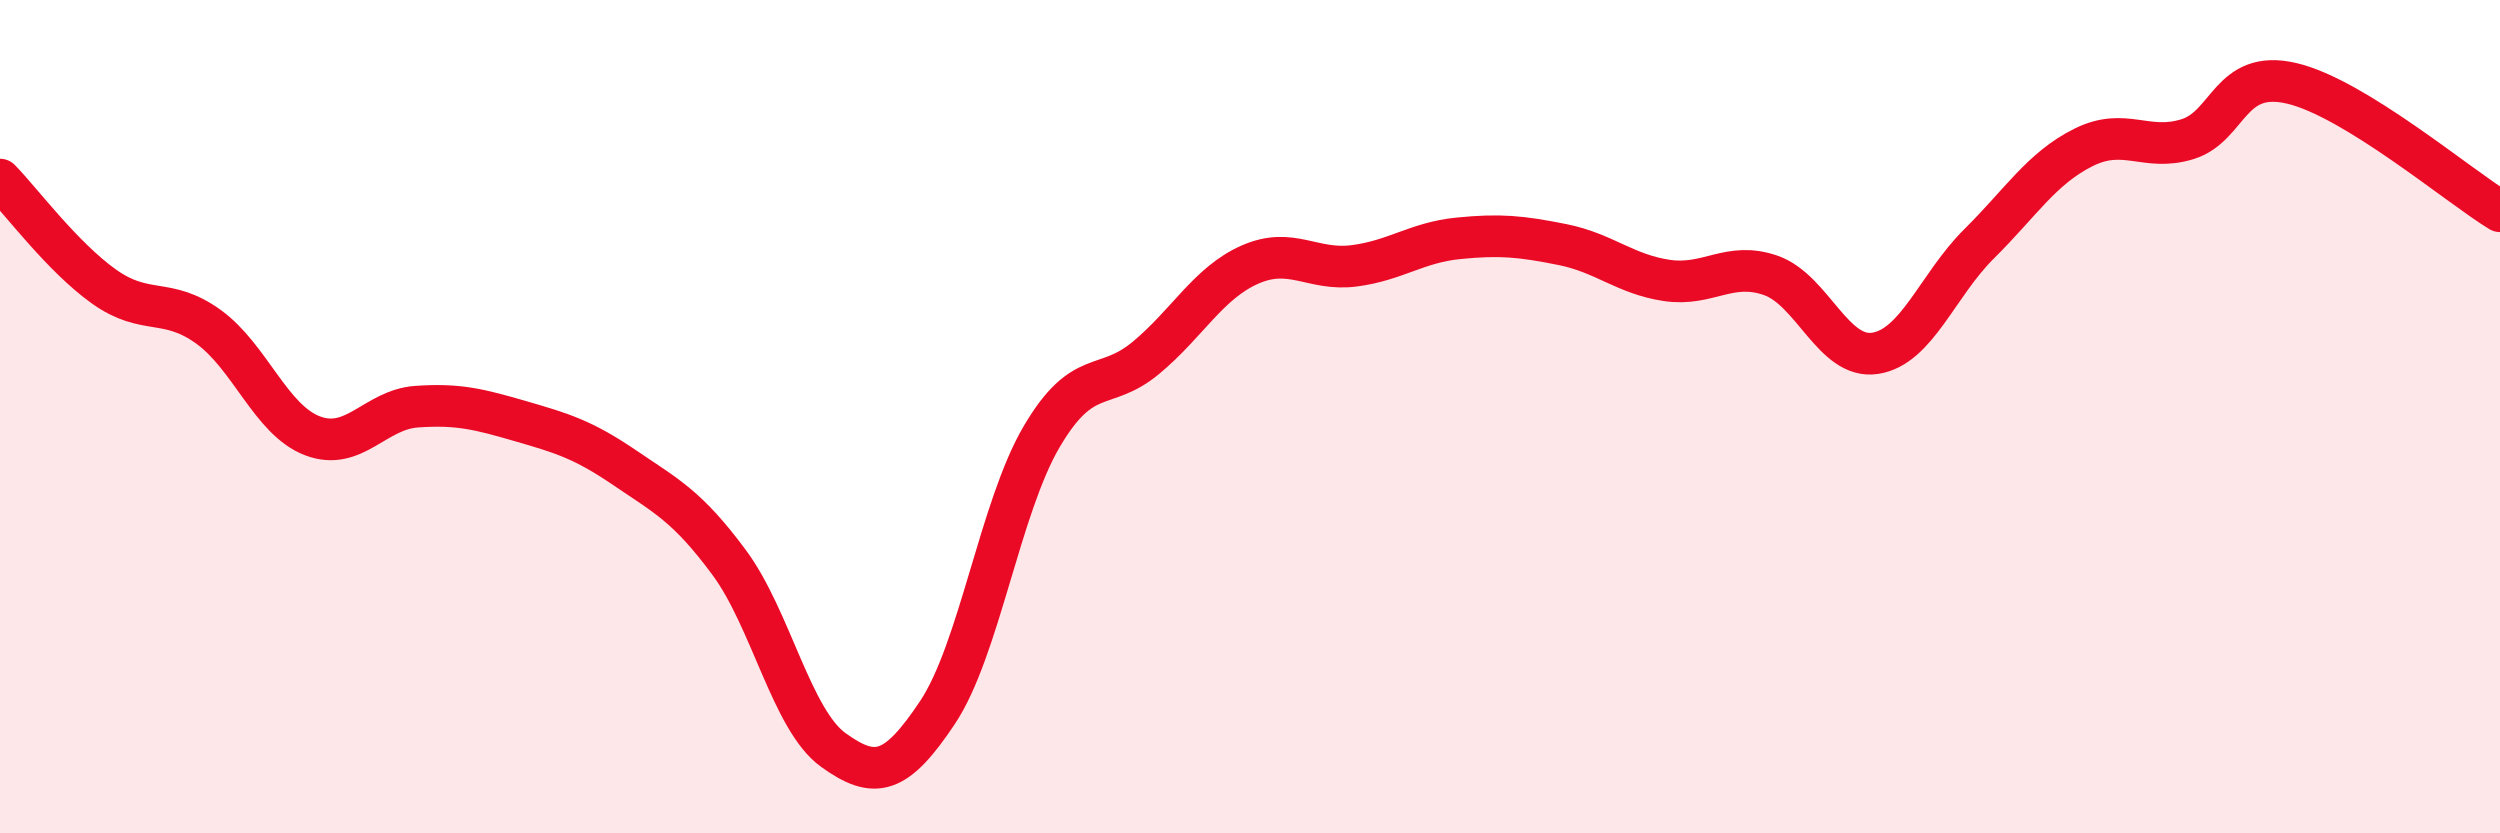
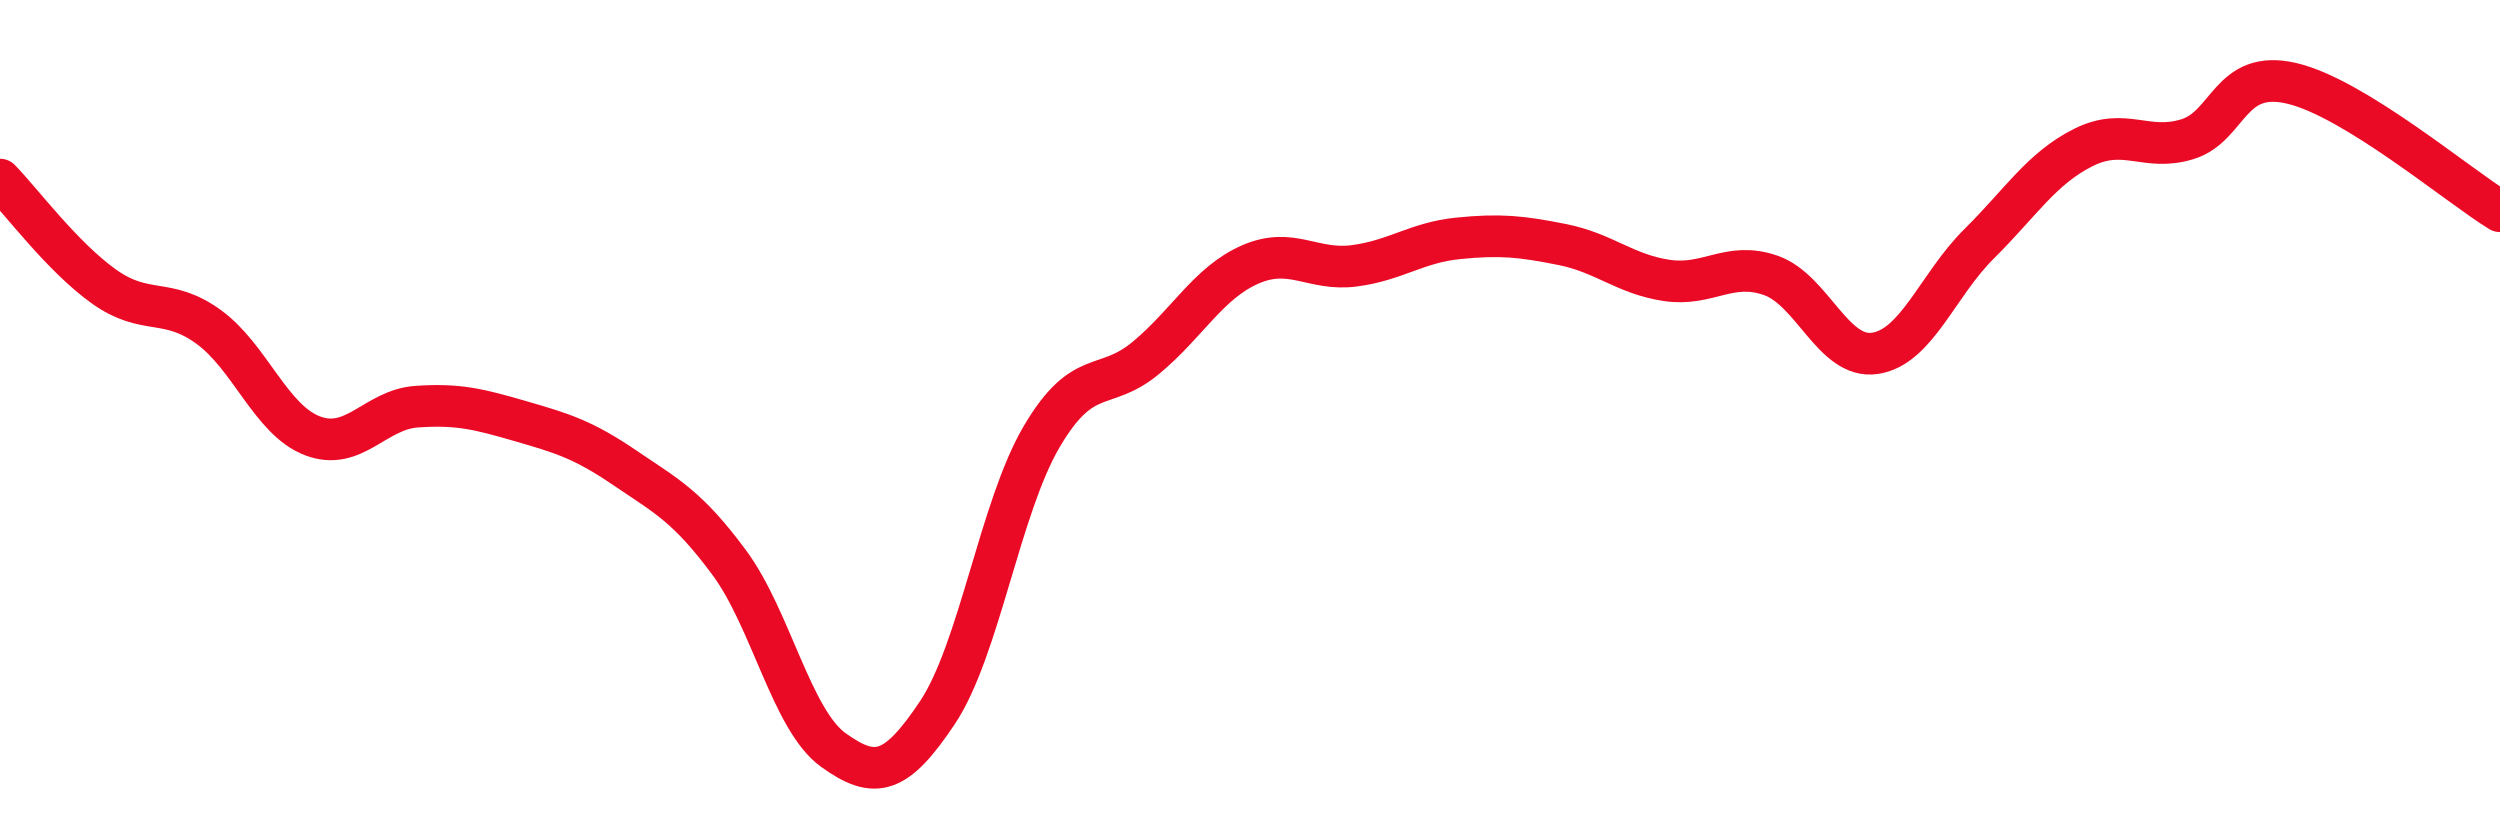
<svg xmlns="http://www.w3.org/2000/svg" width="60" height="20" viewBox="0 0 60 20">
-   <path d="M 0,4.31 C 0.5,4.82 1.5,6.17 2.5,6.88 C 3.5,7.59 4,7.12 5,7.84 C 6,8.56 6.5,10.08 7.5,10.46 C 8.5,10.84 9,9.83 10,9.76 C 11,9.69 11.5,9.82 12.5,10.11 C 13.5,10.4 14,10.55 15,11.23 C 16,11.91 16.5,12.15 17.5,13.5 C 18.5,14.85 19,17.28 20,18 C 21,18.72 21.5,18.6 22.5,17.1 C 23.5,15.6 24,12.18 25,10.48 C 26,8.78 26.5,9.42 27.5,8.59 C 28.5,7.76 29,6.79 30,6.35 C 31,5.91 31.5,6.51 32.5,6.38 C 33.5,6.25 34,5.82 35,5.72 C 36,5.62 36.5,5.67 37.5,5.87 C 38.5,6.07 39,6.58 40,6.73 C 41,6.88 41.5,6.26 42.5,6.61 C 43.5,6.96 44,8.63 45,8.48 C 46,8.33 46.5,6.84 47.5,5.85 C 48.5,4.86 49,4.04 50,3.54 C 51,3.04 51.5,3.65 52.5,3.34 C 53.5,3.03 53.5,1.65 55,2 C 56.5,2.35 59,4.46 60,5.07L60 20L0 20Z" fill="#EB0A25" opacity="0.1" stroke-linecap="round" stroke-linejoin="round" />
  <path d="M 0,4.31 C 0.5,4.82 1.5,6.17 2.5,6.88 C 3.5,7.59 4,7.12 5,7.84 C 6,8.56 6.5,10.08 7.5,10.46 C 8.5,10.84 9,9.83 10,9.76 C 11,9.69 11.5,9.82 12.5,10.11 C 13.5,10.4 14,10.55 15,11.23 C 16,11.91 16.5,12.15 17.5,13.5 C 18.5,14.85 19,17.28 20,18 C 21,18.72 21.5,18.6 22.5,17.1 C 23.5,15.6 24,12.18 25,10.48 C 26,8.78 26.5,9.42 27.5,8.59 C 28.5,7.76 29,6.79 30,6.35 C 31,5.91 31.5,6.51 32.5,6.38 C 33.5,6.25 34,5.82 35,5.72 C 36,5.62 36.5,5.67 37.5,5.87 C 38.5,6.07 39,6.58 40,6.73 C 41,6.88 41.5,6.26 42.5,6.61 C 43.5,6.96 44,8.63 45,8.48 C 46,8.33 46.5,6.84 47.5,5.85 C 48.5,4.86 49,4.04 50,3.54 C 51,3.04 51.5,3.65 52.5,3.34 C 53.5,3.03 53.5,1.65 55,2 C 56.5,2.35 59,4.46 60,5.07" stroke="#EB0A25" stroke-width="1" fill="none" stroke-linecap="round" stroke-linejoin="round" />
</svg>